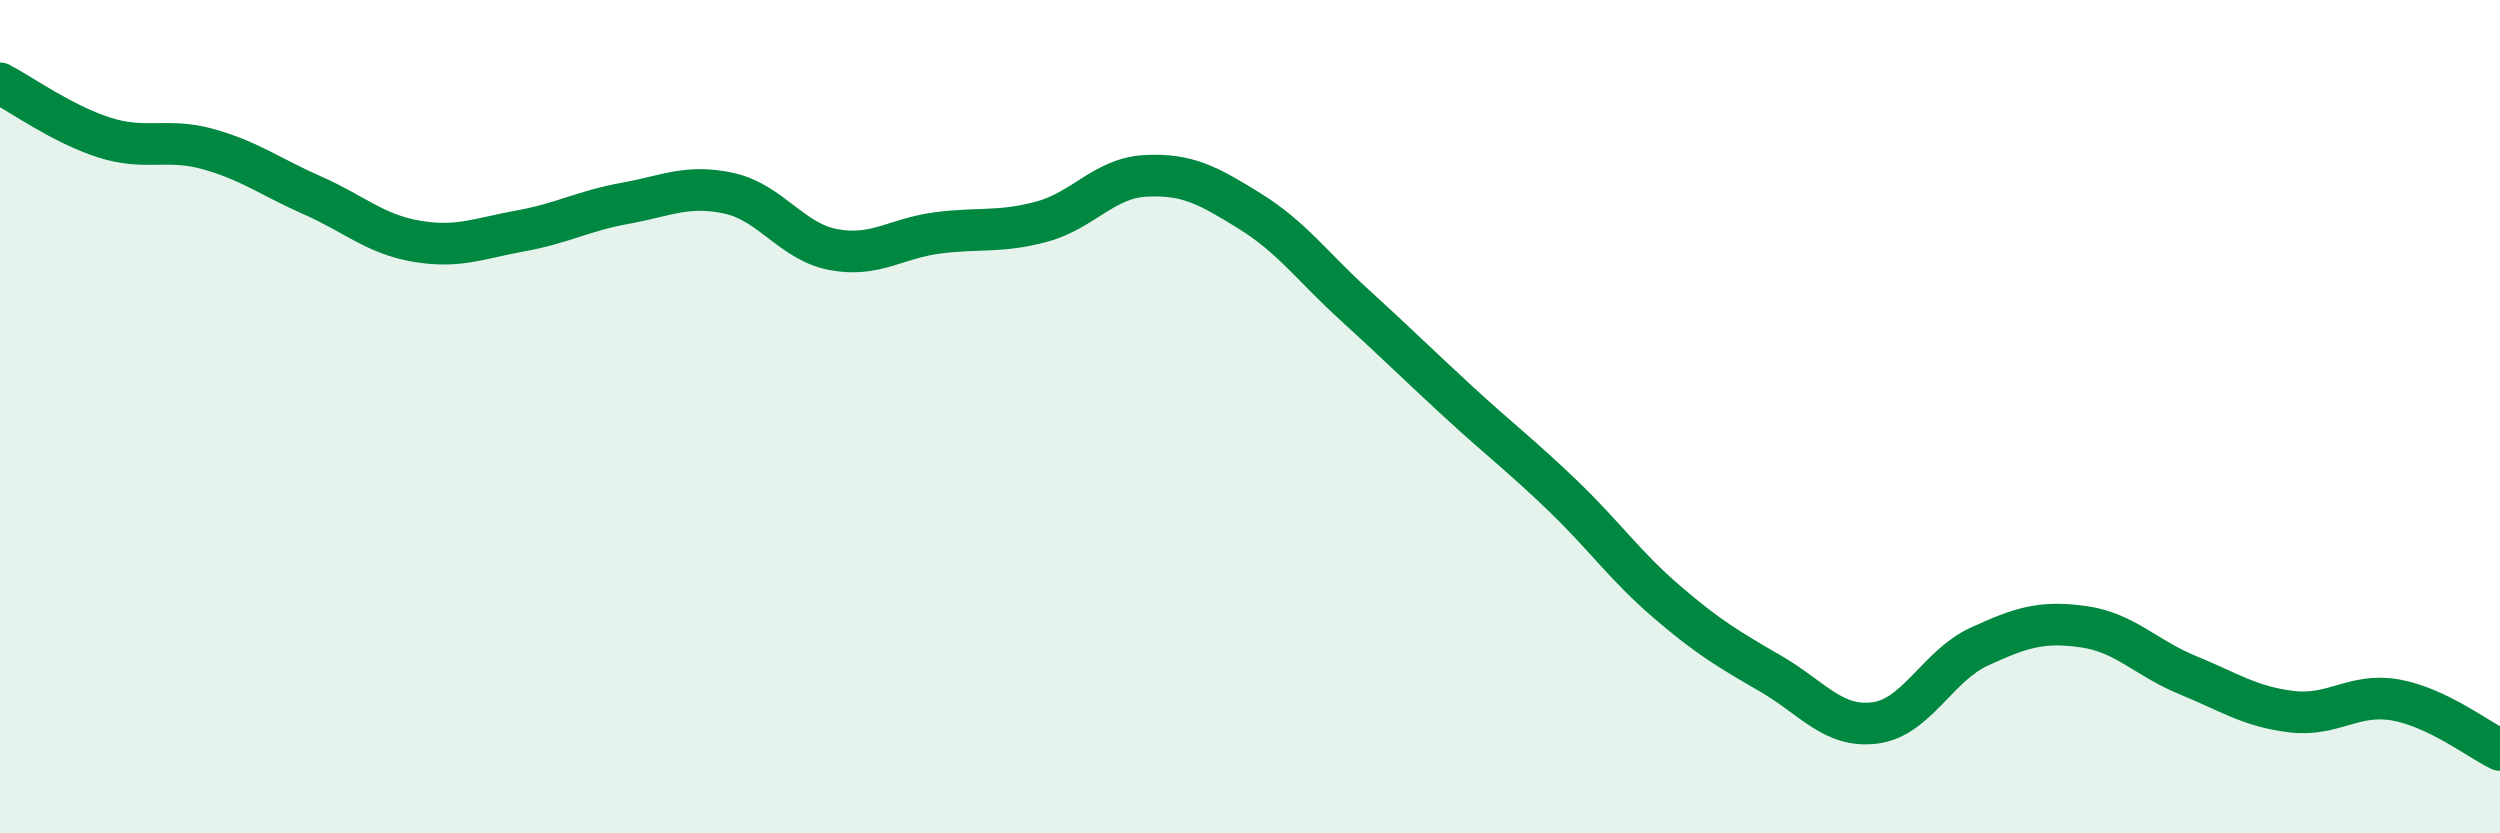
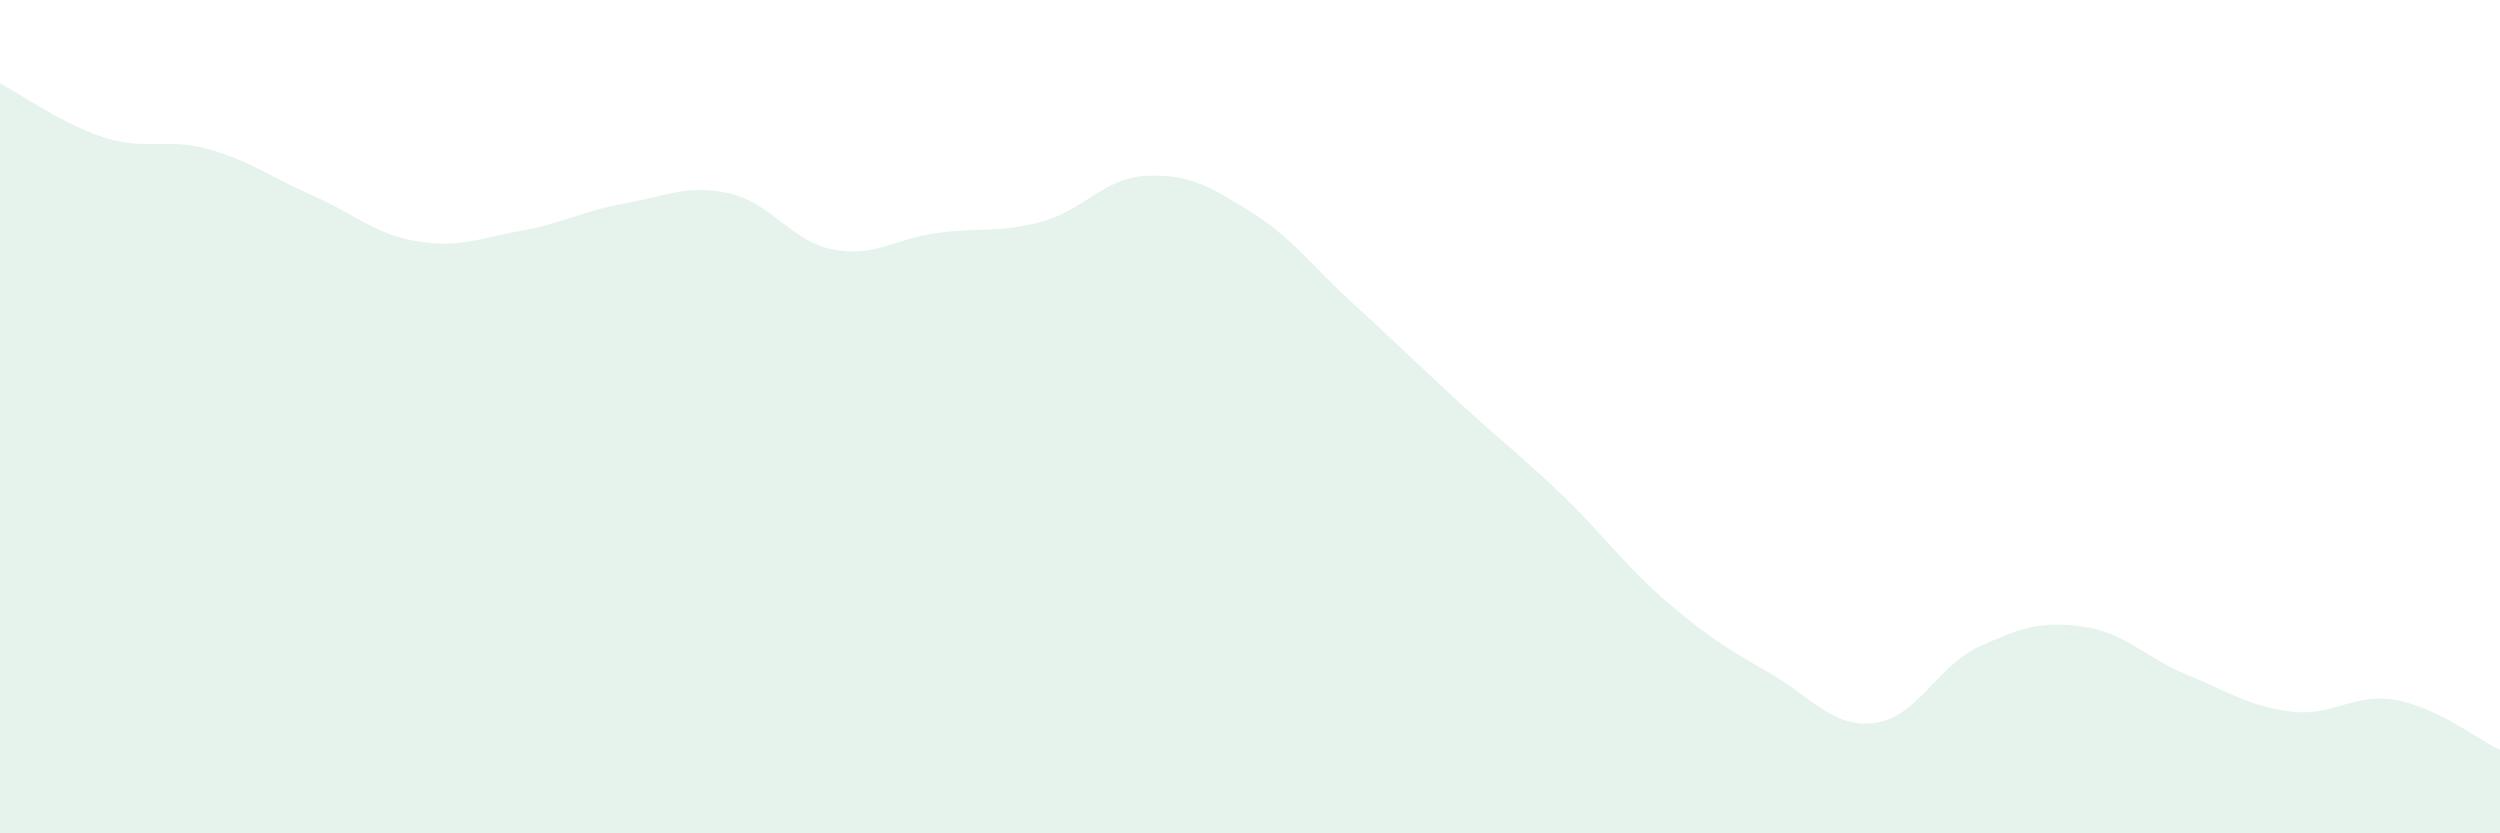
<svg xmlns="http://www.w3.org/2000/svg" width="60" height="20" viewBox="0 0 60 20">
  <path d="M 0,2 C 0.5,2.26 1.5,2.98 2.5,3.3 C 3.5,3.62 4,3.3 5,3.58 C 6,3.86 6.5,4.25 7.5,4.69 C 8.5,5.13 9,5.62 10,5.79 C 11,5.96 11.5,5.72 12.5,5.54 C 13.5,5.36 14,5.06 15,4.88 C 16,4.7 16.5,4.42 17.5,4.64 C 18.5,4.86 19,5.8 20,5.99 C 21,6.18 21.5,5.72 22.5,5.59 C 23.5,5.46 24,5.59 25,5.32 C 26,5.05 26.5,4.27 27.5,4.22 C 28.5,4.17 29,4.45 30,5.07 C 31,5.69 31.5,6.4 32.5,7.31 C 33.5,8.22 34,8.72 35,9.64 C 36,10.56 36.5,10.93 37.5,11.89 C 38.5,12.85 39,13.58 40,14.44 C 41,15.3 41.5,15.59 42.5,16.17 C 43.5,16.75 44,17.48 45,17.35 C 46,17.22 46.5,15.98 47.5,15.52 C 48.5,15.06 49,14.9 50,15.04 C 51,15.18 51.5,15.79 52.5,16.2 C 53.5,16.61 54,16.96 55,17.08 C 56,17.2 56.5,16.62 57.5,16.8 C 58.5,16.98 59.5,17.76 60,18L60 20L0 20Z" fill="#008740" opacity="0.1" stroke-linecap="round" stroke-linejoin="round" />
-   <path d="M 0,2 C 0.5,2.26 1.5,2.98 2.5,3.3 C 3.5,3.62 4,3.3 5,3.58 C 6,3.86 6.5,4.25 7.5,4.69 C 8.5,5.13 9,5.62 10,5.79 C 11,5.96 11.5,5.72 12.5,5.54 C 13.5,5.36 14,5.06 15,4.88 C 16,4.7 16.5,4.42 17.5,4.64 C 18.5,4.86 19,5.8 20,5.99 C 21,6.18 21.5,5.72 22.5,5.59 C 23.5,5.46 24,5.59 25,5.32 C 26,5.05 26.5,4.27 27.5,4.22 C 28.5,4.17 29,4.45 30,5.07 C 31,5.69 31.5,6.4 32.5,7.31 C 33.5,8.22 34,8.72 35,9.64 C 36,10.56 36.5,10.93 37.5,11.89 C 38.5,12.85 39,13.58 40,14.44 C 41,15.3 41.5,15.59 42.5,16.17 C 43.5,16.75 44,17.48 45,17.35 C 46,17.22 46.5,15.98 47.5,15.52 C 48.5,15.06 49,14.9 50,15.04 C 51,15.18 51.5,15.79 52.5,16.2 C 53.5,16.61 54,16.96 55,17.08 C 56,17.2 56.5,16.62 57.5,16.8 C 58.5,16.98 59.5,17.76 60,18" stroke="#008740" stroke-width="1" fill="none" stroke-linecap="round" stroke-linejoin="round" />
</svg>